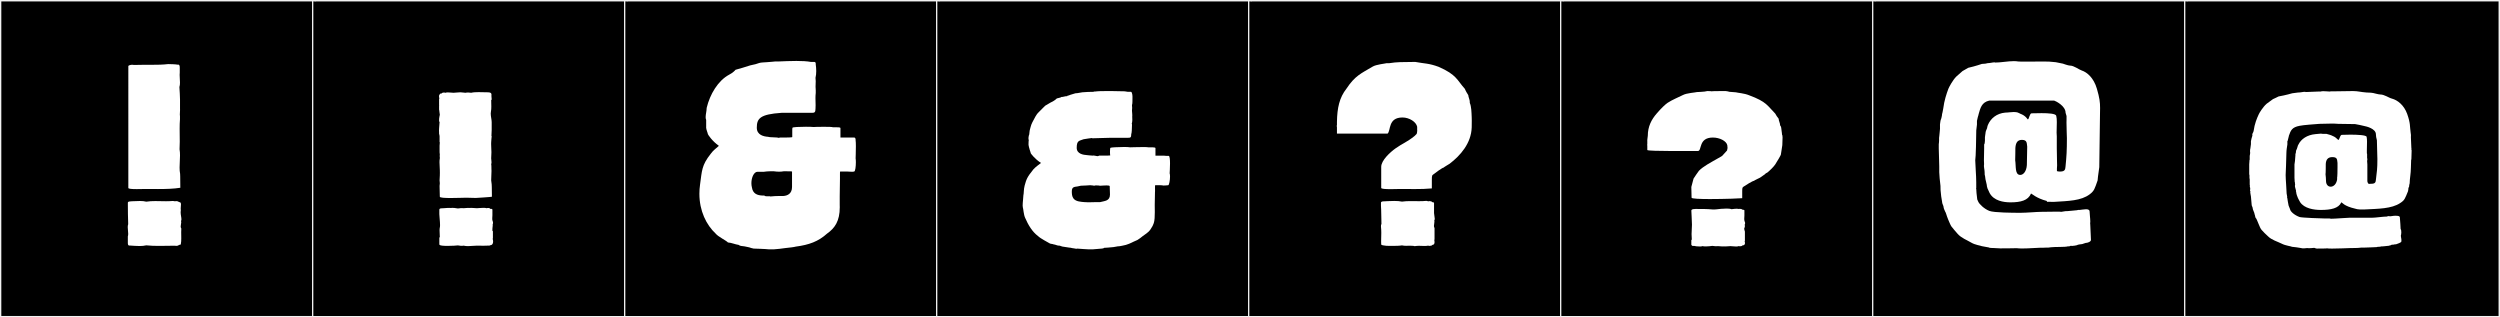
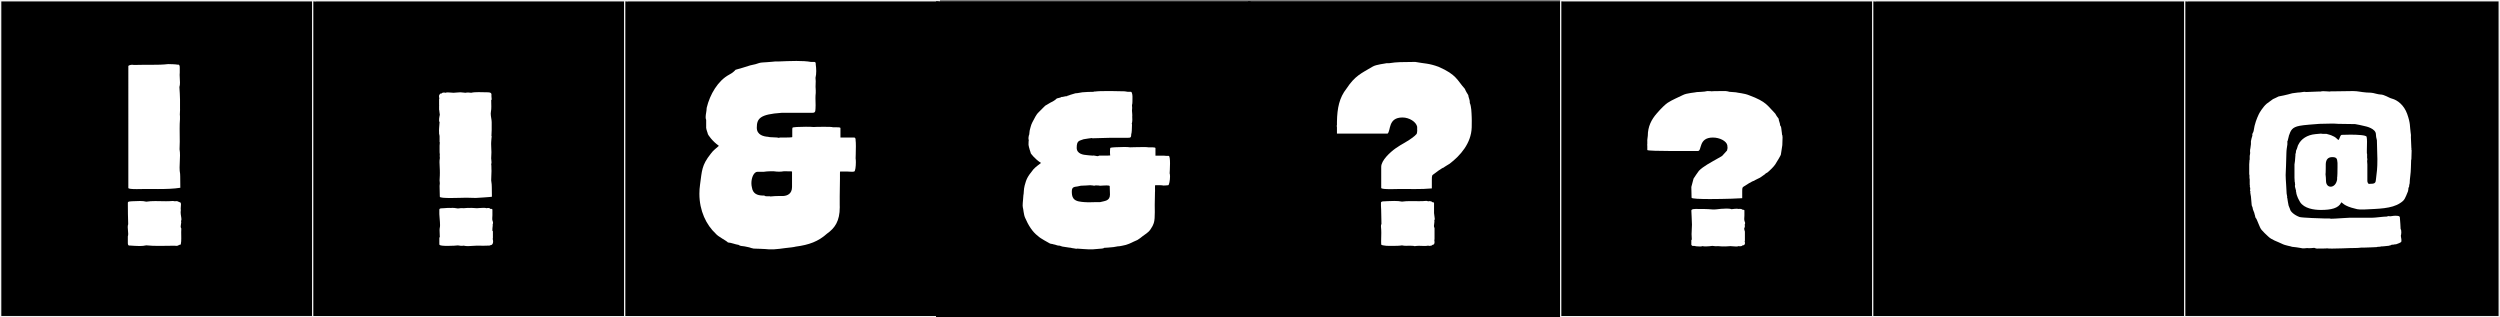
<svg xmlns="http://www.w3.org/2000/svg" version="1.1" id="Layer_1" x="0px" y="0px" width="1891px" height="240px" viewBox="0 0 1891 240" enable-background="new 0 0 1891 240" xml:space="preserve">
  <rect x="0" y="0" width="1891" height="240" fill="#808080" stroke="none" />
  <g>
    <rect y="1" width="238" height="239" />
    <g>
      <path fill="#F2F2F2" d="M238,1v238H1V1H238 M239,0H0v240h239V0L239,0z" />
    </g>
  </g>
  <g>
    <rect x="236" y="1" width="238" height="239" />
    <g>
      <path fill="#F2F2F2" d="M474,1v238H237V1H474 M475,0H236v240h239V0L475,0z" />
    </g>
  </g>
  <g>
    <rect x="472" y="1" width="238" height="239" />
    <g>
      <path fill="#F2F2F2" d="M710,1v238H473V1H710 M711,0H472v240h239V0L711,0z" />
    </g>
  </g>
  <g>
    <rect x="708" y="1" width="238" height="239" />
    <g>
-       <path fill="#F2F2F2" d="M946,1v238H709V1H946 M947,0H708v240h239V0L947,0z" />
-     </g>
+       </g>
  </g>
  <g>
    <rect x="944" y="1" width="238" height="239" />
    <g>
-       <path fill="#F2F2F2" d="M1182,1v238H945V1H1182 M1183,0H944v240h239V0L1183,0z" />
-     </g>
+       </g>
  </g>
  <g>
    <rect x="1180" y="1" width="238" height="239" />
    <g>
      <path fill="#F2F2F2" d="M1418,1v238h-237V1H1418 M1419,0h-239v240h239V0L1419,0z" />
    </g>
  </g>
  <g>
    <rect x="1416" y="1" width="238" height="239" />
    <g>
      <path fill="#F2F2F2" d="M1654,1v238h-237V1H1654 M1655,0h-239v240h239V0L1655,0z" />
    </g>
  </g>
  <g>
    <rect x="1652" y="1" width="238" height="239" />
    <g>
      <path fill="#F2F2F2" d="M1890,1v238h-237V1H1890 M1891,0h-239v240h239V0L1891,0z" />
    </g>
  </g>
  <g>
    <path fill="#FFFFFF" d="M96.707,154.369c0-0.377,0.001-0.736,0.002-1.074c0.132-1.184,1.962-0.818,3.08-1.062   c1.878-0.037,3.988-0.197,6.028-0.197c1.716,0,3.383,0.113,4.822,0.508c2.24-0.355,4.531-0.45,6.853-0.45   c2.656,0,5.353,0.124,8.06,0.124c1.609,0,3.222-0.043,4.833-0.184c0.85,0,1.55,0.059,1.875,0.227   c0.316-0.102,0.646-0.145,0.971-0.145c0.945,0,1.857,0.367,2.328,0.757c0.006-0.001,0.012-0.001,0.019-0.001   c1.057,0,1.307,0.73,1.307,1.756c0,0.922-0.202,2.082-0.202,3.164c0,0.387,0.026,0.764,0.096,1.115   c-0.101,0.52-0.141,1.045-0.141,1.569c0,2.024,0.597,4.017,0.597,5.405c0,0.511-0.081,0.939-0.301,1.26   c0.115,0.314,0.158,0.641,0.158,0.973c0,1.024-0.409,2.115-0.409,3.154c0,0.548,0.114,1.082,0.463,1.584   c-0.071,0.869-0.093,1.799-0.093,2.753c0,1.544,0.058,3.149,0.058,4.663c0,1.564-0.062,3.029-0.31,4.229c0,0.004,0,0.008,0,0.012   c0,0.562-0.58,0.74-1.241,0.74c-0.072,0-0.145-0.002-0.217-0.006c-0.269,0.508-1.148,0.75-2.018,0.75   c-0.373,0-0.744-0.044-1.064-0.132c-3.933,0.019-7.969,0.142-11.883,0.142c-3.386,0-6.681-0.092-9.736-0.425   c-1.573,0.39-3.333,0.518-5.139,0.518c-2.438,0-4.963-0.233-7.232-0.372c-0.137,0.023-0.262,0.035-0.376,0.035   c-1.126,0-1.2-1.072-1.2-2.162c0-0.164,0.001-0.328,0.001-0.489c0-0.078,0-0.155-0.001-0.231v-4.107   c0.206-0.545,0.277-1.188,0.277-1.885c0-1.559-0.355-3.396-0.355-5.054c0-0.817,0.086-1.591,0.344-2.267   C96.796,165.137,96.707,158.613,96.707,154.369z M97.074,49.871c0.46-0.537,1.861-0.885,3.06-0.885   c0.446,0,0.865,0.049,1.195,0.152c2.531-0.105,5.096-0.127,7.654-0.127c1.805,0,3.605,0.011,5.389,0.011   c4.472,0,8.83-0.068,12.847-0.548c2.824,0.131,4.701,0.033,7.175,0.436c0.129-0.023,0.248-0.034,0.357-0.034   c1.132,0,1.216,1.214,1.216,2.391c0,0.202-0.002,0.405-0.002,0.599c0,0.145,0.001,0.285,0.006,0.418v2.673   c-0.064,0.526-0.089,1.085-0.089,1.665c0,1.859,0.251,3.939,0.251,5.864c0,1.217-0.1,2.372-0.428,3.37   c0.177,3.202,0.461,6.642,0.461,9.421v7.136c0.016,0.214,0.022,0.438,0.022,0.67c0,1.133-0.159,2.444-0.159,3.583   c0,0.474,0.027,0.917,0.105,1.306v2.213c-0.188,2.23-0.241,4.663-0.241,7.159c0,3.259,0.09,6.624,0.09,9.78   c0,2.035-0.038,3.984-0.162,5.762c0.259,1.498,0.345,3.054,0.345,4.634c0,3.051-0.319,6.192-0.319,9.187   c0,1.658,0.098,3.272,0.402,4.801c0,1.531,0.151,0.732,0.151,10.344v0.17c-5.135,0.816-10.962,0.959-16.854,0.959   c-3.154,0-6.327-0.041-9.423-0.041c-2.252,0-4.464,0.021-6.598,0.097c-3.831,0-6.451-0.179-6.451-0.902V49.871z M104.053,152.177   c-0.02,0.005-0.023,0.007-0.023,0.007C104.038,152.182,104.045,152.179,104.053,152.177z M104.053,185.943   c-0.02-0.004-0.023-0.008-0.023-0.008C104.038,185.938,104.045,185.941,104.053,185.943z" />
    <path fill="#FFFFFF" d="M371.5,108.967c0,2.191,0.219,4.248,0.219,6.166c0,1.48-0.185,4.07-0.185,4.625c0,1.666,0.555,3.33,0,4.44   c0.185,0.185,0.185,3.515,0.185,3.7c0.039,0.428,0.054,0.905,0.054,1.42c0,2.02-0.239,4.615-0.239,7.09   c0,0.784,0.37,2.203,0.37,2.96c0,2.22,0.185,0.185,0.185,9.435c0,0.186-11.84,0.926-12.209,0.926c-2.22,0-4.81-0.186-7.215-0.186   c-1.833,0-7.137,0.232-11.819,0.232c-4.348,0-8.16-0.201-8.16-0.973l-0.185-8.14l0.185-2.035l-0.185-2.22   c0-1.48,0.092-2.398,0.185-3.7c0.092-1.288,0-2.774,0-4.069c0-1.91-0.249-3.976-0.249-5.971c0-0.996,0.062-1.977,0.249-2.91v-0.925   c-0.187-0.187,0-1.852,0-2.405c-0.185,0-0.185-1.85-0.185-2.034v-4.255l0.185-2.405c0,0-0.185-0.185-0.185-0.37v-4.255   c0-0.925-0.555-2.035-0.37-3.146c-0.223-0.67,0.185-5.064,0.185-5.18c0-0.74,0.185-1.479,0.185-2.404   c-0.845-0.845-0.077-4.504,0.185-5.551c-0.185-0.369-0.37-3.885-0.555-3.885v-2.959c0-0.186,0-0.186,0.185-0.371h-0.185v-4.254   c0-0.371,0-0.556,0.185-0.74c-0.187-0.747-0.519-2.608,0.185-2.961c0-0.738,0.59-0.924,1.48-0.924c0.37-0.74,1.85-0.926,2.96-0.556   c0.429-0.214,1.078-0.286,1.81-0.286c1.465,0,3.262,0.286,4.295,0.286c1.11,0,3.515-0.37,5.18-0.37c1.46,0,2.629,0.37,3.885,0.37   c1.48-0.37,2.96-0.185,4.255,0c1.546-0.386,3.583-0.487,5.647-0.487c2.228,0,4.487,0.117,6.193,0.117c1.115,0,3.33-0.016,3.33,1.11   h0.185v1.851l0.185,2.404c0,0.186-0.185,0.37-0.37,0.555c0,1.391,0.092,3.205,0.092,4.902c0,1.372-0.06,2.669-0.277,3.607   c-0.119,0.515-0.167,1.062-0.167,1.627c0,2.204,0.721,4.676,0.721,6.514v5.92c0,1.479-0.185,2.959-0.185,4.439   c0,0.186,0.185,0.186,0.185,0.37l-0.185,1.851c0,0.739-0.138,1.65-0.185,2.59C371.51,108.027,371.5,108.5,371.5,108.967z    M332.315,158.238h0.185c0-0.835,1.887-0.632,2.96-0.74c0.753-0.076,4.81-0.37,5.18-0.186c2.405-0.185,3.515,0,5.735,0.37   c1.295-0.185,2.775-0.37,4.255-0.185c0.74,0,3.515-0.37,4.44-0.186c1.536-0.219,3.97,0.186,5.735,0.186   c0.581,0,3.019-0.288,4.962-0.288c0.972,0,1.821,0.072,2.252,0.288c1.11-0.37,2.59-0.186,2.96,0.555c0.74-0.186,1.48,0,1.48,0.555   v4.256c0,0.924-0.37,3.514,0.185,4.254c0.666,1.996,0,2.039,0,2.961c0.339,0.339-0.811,4.81,0.185,4.81v4.995   c0,0.369,0,0.555-0.185,0.74c0.218,0.654,0.342,1.379,0.342,2.064c0,1.465-0.569,2.745-2.007,2.745   c-0.37,0.555-1.885,0.246-2.96,0.37c-0.442,0.051-1.295,0.067-2.268,0.067c-1.945,0-4.369-0.067-4.947-0.067   c-2.075,0-4.465,0.359-6.789,0.359c-1.161,0-2.306-0.09-3.386-0.359c-1.48,0.369-2.96,0-4.255-0.186   c-0.761,0.127-4.469,0.374-7.86,0.374c-3.143,0-6.015-0.212-6.015-0.929h-0.185v-5.18c0-0.186,0.185-0.37,0.37-0.555   c0-1.365-0.188-3.393-0.188-5.076c0-0.842,0.047-1.597,0.188-2.14c0.118-0.454,0.164-1.118,0.164-1.9   c0-2.671-0.534-6.7-0.534-8.274V158.238z" />
    <path fill="#FFFFFF" d="M593.903,187.652l-4.255,0.555c-0.185,0-4.069,0.37-4.069,0.37h-4.255c0,0-4.07-0.37-6.105-0.37   l-5.18-0.185c-1.48-0.37-2.269-0.46-3.33-0.925l-3.515-0.74c-2.221-0.186-3.615-0.367-4.44-1.109   c-2.904-0.416-5.264-1.643-8.14-1.851c-1.161-1.39-7.504-4.407-9.25-6.66c-7.109-6.597-12.344-17.263-12.344-30.175   c0-2.271,0.162-4.61,0.504-7.01c1.484-10.418,1.078-14.441,8.14-23.31c1.851-2.59,4.07-4.069,6.105-5.92   c-5.18-3.7-8.141-8.325-8.325-8.88c-0.033-0.684-1.326-3.586-1.326-5.023c0-0.126,0.01-0.24,0.031-0.342v-5.364   c-0.292-0.623-0.397-1.349-0.397-2.135c0-2.114,0.768-4.666,0.768-6.839c0-0.031,0-0.061,0-0.092   c2.439-10.295,8.589-20.666,17.02-25.159c2.59-1.295,4.44-3.146,4.811-3.7c3.604-1.068,7.608-2.096,11.1-3.33l4.069-0.925   c2.405-0.74,3.096-1.163,5.365-1.295l2.96-0.185l2.405-0.186l2.22-0.186l1.85-0.185h2.59c3.961-0.154,8.826-0.394,13.504-0.394   c4.086,0,8.029,0.183,11.102,0.764h2.59c0.778,0.016,0.93,0.779,0.93,1.592c0,0.086-0.002,0.172-0.005,0.258   c0.221,1.61,0.373,3.311,0.373,5.021c0,1.734-0.157,3.48-0.558,5.154c0.126,0.902,0.167,1.723,0.167,2.518   c0,1.394-0.125,2.707-0.125,4.241c0,0.814,0.035,1.691,0.143,2.676v2.034c-0.163,1.351-0.212,2.592-0.212,3.797   c0,1.812,0.111,3.542,0.111,5.43c0,0.833-0.022,1.697-0.084,2.613c0,2.775-0.743,3.131-2.591,3.146h-23.124   c-16.28,1.11-18.685,4.255-18.685,11.285c0,5.55,5.364,6.659,8.51,6.845c1.926,0.639,6.604,0.136,8.51,0.925v-0.37h4.255   c0.74,0,5.55,0,5.55-0.369v-4.811c0-1.109,0-2.035,0.185-2.22v-0.003c0-0.523,5.47-0.748,10.087-0.748   c2.566,0,4.869,0.068,5.823,0.195c0.056-0.05,4.129-0.163,7.965-0.163c3.244,0,6.317,0.081,6.65,0.349h2.404   c1.48,0,3.146,0,3.33,0.555v7.215h10.545c0.77,0.188,0.929,0.983,0.929,1.939c0,0.092-0.001,0.186-0.004,0.281   c0.149,0.684,0.199,2.412,0.199,4.413c0,4.001-0.199,9.091-0.199,9.091c0.127,0.687,0.191,1.759,0.191,2.951   c0,3.098-0.431,7.003-1.301,7.039c-0.533,0.126-1.173,0.168-1.836,0.168c-1.291,0-2.673-0.159-3.529-0.168h-5.18   c-0.186,0-0.186,0.925-0.186,1.85v3.516c0,2.96-0.185,10.359-0.185,13.319v6.476c0.024,0.632,0.036,1.247,0.036,1.846   c0,10.439-3.697,15.78-9.656,19.983c-6.59,5.911-13.445,8.443-23.68,9.806C600.706,186.918,597.419,187.282,593.903,187.652z    M592.794,129.562c-1.176,0.21-2.333,0.301-3.49,0.301c-1.297,0-2.592-0.113-3.91-0.301h-3.145c-1.665,0-2.96,0.186-4.44,0.371   h-4.625c-0.062-0.005-0.122-0.007-0.183-0.007c-2.707,0-4.649,4.307-4.649,8.63c0,1.094,0.124,2.189,0.393,3.217   c0.74,4.994,4.439,5.92,7.585,6.104h2.035v0.37c0.369,0,0.925,0.185,1.295,0.185h2.59c0.185,0,0.37,0,0.37,0.185   c2.201-0.23,4.438-0.379,6.748-0.379c0.339,0,0.68,0.003,1.021,0.01h2.035c3.145-0.186,6.66-1.665,6.66-6.846v-11.654   c0-0.186-2.221-0.186-3.886-0.186H592.794z" />
    <path fill="#FFFFFF" d="M801.289,185.803c-1.295,0.185-3.146-0.926-4.255-0.926c-0.556-0.369-2.405-0.369-2.96-0.74   c-1.48-0.924-7.03-3.699-8.88-5.549c-4.44-3.33-7.4-8.325-9.806-13.875c-1.109-2.405-1.295-6.66-1.664-7.585   c0-0.37-0.186-0.925-0.186-1.665c0-2.405,0.555-6.29,0.555-7.77c0.37-0.926,0.186-4.625,0.926-7.215   c1.295-4.625,1.664-6.291,6.659-12.396c1.851-2.034,3.886-3.33,5.735-4.81c-4.811-3.145-7.585-7.03-7.77-7.4   c0.185,0-1.11-3.33-1.11-3.885l-0.186-0.555c0-0.186-0.369-1.665-0.369-1.85c0,0,0-3.146,0.185-3.516   c-0.52-1.039-0.063-3.573,0.37-4.439c0-0.74,0.37-3.146,0.37-3.146c0.37-0.925,0.74-3.7,2.035-6.104   c1.664-2.775,2.404-5.365,4.994-7.77c1.295-1.111,3.516-3.701,4.625-4.625c0.556-0.371,3.516-2.035,4.07-2.406   c2.59-1.109,4.255-2.59,4.81-3.145c0.556-0.185,2.96-0.555,3.516-1.109c1.109,0.185,2.774-0.74,4.255-0.555l0.185-0.371   c0.743,0,1.553-0.484,2.405-0.74l3.7-1.109c1.896,0,3.621-0.611,5.18-0.74c2.562-0.211,5.658-0.369,8.694-0.369v-0.186h0.74   l1.85-0.186c0.186-0.185,10.545-0.185,11.101-0.185c2.404,0,7.029,0.185,9.62,0.185c0.185,0,2.034,0.371,2.404,0.371h2.405   c0.977,0.244,1.19,3.211,1.11,4.439c-0.129,1.964,0.185,3.885-0.37,5.734c0.185,1.11,0.185,2.775,0,4.07   c0,0.555,0.37,3.7,0.185,4.439c0.128,0.767,0.189,4.621-0.37,5.181c0.186,0.185,0.186,0.739,0.186,1.479   c0,2.221-0.186,6.105-0.556,6.66c0,2.59-0.555,2.775-2.404,2.775h-12.95c-4.439,0-9.483,0.369-13.689,0.369   c-0.37,0-0.556,0-0.74-0.185l-2.775,0.37l-3.515,0.555c-3.145,1.295-5.18,0.74-5.18,6.475c0,4.625,4.995,5.365,7.955,5.551   c0.185,0,3.145,0.369,4.255,0.369c0.555-0.369,3.342,0.588,3.885,0.371l0.925-0.371h2.96c0.74,0,5.365,0,5.365-0.185   c-0.103-0.306-0.177-1.519-0.177-2.752c0-1.412,0.098-2.851,0.361-2.983c0-0.277,5.913-0.619,10.353-0.619   c2.018,0,3.731,0.07,4.447,0.25c0.003,0,5.773-0.197,9.883-0.197c2.056,0,3.696,0.049,3.992,0.197c0.925,0,5.365-0.208,5.365,0.555   v5.734h6.104c1.224,0.133,2.485,0.229,3.885,0.186c0.809,0,1.024,2.748,1.024,5.732c0,3.422-0.284,7.154-0.284,7.402   c0.201,0.604,0.286,1.502,0.286,2.504c0,2.863-0.698,6.561-1.396,6.561c-1.461,0-3.407,0.529-4.994,0c-0.186,0.186-0.37,0-0.74,0   h-4.07c-0.37,0,0,5.181-0.185,5.181c0,2.405-0.186,7.399-0.186,9.805c0,1.311,0.057,3.255,0.057,5.313   c0,3.141-0.132,6.548-0.796,8.377c-1.11,2.959-1.11,2.404-2.775,5.18c-0.925,1.479-4.44,3.885-5.55,4.625   c-0.555,0.555-3.33,2.59-4.07,2.959c-4.81,2.035-4.625,2.405-8.694,3.701c-1.313,0.219-4.152,1.109-6.29,1.109   c-0.555,0-2.405,0.555-3.146,0.555l-4.069,0.37c-1.01,0-1.97,0.185-2.96,0.185c-0.186,0-0.37,0.371-0.556,0.371l-1.109,0.185   c-0.413,0-6.388,0.555-6.66,0.555h-3.885c-0.49-0.046-6.598-0.339-8.325-0.555c-0.185,0-0.185,0.185-0.37,0.185l-2.035-0.369   c-0.922,0-2.35-0.556-3.515-0.556l-4.81-0.739c-0.186,0-0.555,0-0.555-0.186C802.401,186.357,802.111,185.803,801.289,185.803z    M832.184,152.873c3.33-0.926,7.399-0.74,7.399-5.735l-0.185-6.29c0-0.465-1.104-0.599-2.47-0.599   c-1.867,0-4.225,0.251-4.918,0.251c-0.113,0-0.182-0.006-0.197-0.021c-0.186-0.186-1.851-0.186-2.035-0.186   c-0.555-0.186-1.479,0-2.22,0.186l-0.925-0.186l-2.035-0.186c-0.37,0-2.59,0.186-2.775,0.186l-4.255,0.186l-2.59,0.555   c-2.22,0.369-4.255,0.185-4.255,3.699c0,0.74,0,1.666,0.185,2.775c0.74,4.255,4.256,4.811,7.215,5.18l2.035,0.186   c0.991,0.109,2.025,0.146,3.079,0.146c2.107,0,4.292-0.146,6.356-0.146H832.184z" />
    <path fill="#FFFFFF" d="M1113.195,88.679c0.04,0.862,0.054,1.725,0.054,2.588c0,1.727-0.054,3.455-0.054,5.183   c-0.413,11.99-8.556,21.182-16.649,27.379c0,0-4.625,2.775-4.625,2.96c-0.925,0-6.66,4.255-7.03,4.625   c-1.665,1.295-1.85,0.74-1.85,4.81v6.29c-4.013,0.397-8.372,0.487-12.797,0.487c-3.632,0-7.308-0.061-10.871-0.061   c-2.48,0-4.907,0.029-7.227,0.129c-4.255,0-7.4-0.186-7.4-0.926v-15.725c-0.002-0.065-0.004-0.131-0.004-0.197   c0-4.961,6.796-11.107,10.919-14.047c5.128-3.657,8.51-4.625,14.245-9.25l1.665-1.666c0.149-0.448,0.42-1.503,0.42-2.379   c0-0.207-0.015-0.404-0.05-0.58v-2.405c-0.74-3.7-5.92-7.03-11.101-7.03c-11.1,0-8.694,9.99-11.284,12.21h-38.295v-4.81   c0.001-0.016,0.002-0.032,0.002-0.049c0-0.307-0.193-0.723-0.193-1.045c0-0.16,0.048-0.297,0.191-0.387v-2.59   c0.187-10.495,1.804-18.298,7.215-25.159c6.435-9.741,11.058-11.47,19.795-16.649c2.774-1.666,9.435-2.221,10.545-2.591h2.035   c6.083-0.964,9.601-0.812,17.76-0.925h2.034c6.849,1.305,9.951,0.883,17.575,3.7c13.742,6.034,13.828,10.061,19.795,16.649   c0.185,0.74,2.035,4.07,2.59,4.811c0.047,1.496,1.146,3.3,1.146,5.171c0,0.188-0.012,0.376-0.035,0.563   C1112.994,80.619,1113.019,84.877,1113.195,88.679z M1044.746,184.877c-0.045-0.77-0.062-1.526-0.062-2.281   c0-2.102,0.129-4.178,0.129-6.42c0-1.506-0.059-3.088-0.252-4.803c0-0.74,0-1.48,0.37-1.851c-0.137-3.19-0.099-10.901-0.37-13.874   v-2.406c0-0.555,0.925-0.924,1.665-0.924c2.439-0.094,5.48-0.317,8.38-0.317c2.13,0,4.184,0.12,5.864,0.502   c2.013-0.312,4.268-0.386,6.599-0.386c2.092,0,4.243,0.059,6.334,0.059c1.872,0,3.695-0.047,5.383-0.229   c0.555,0,1.109,0.186,1.479,0.371c0.273-0.133,0.662-0.195,1.069-0.195c0.844,0,1.764,0.27,1.891,0.75c0.74,0,1.48,0.185,1.48,0.74   v7.584c0.122,1.895,0.538,3.254,0.538,4.285c0,0.488-0.093,0.902-0.354,1.266c0.078,0.305,0.108,0.613,0.108,0.924   c0,1.076-0.366,2.169-0.366,3.199c0,0.561,0.108,1.102,0.443,1.611v8.695c0,0,0,0.185-0.186,0.185   c0.109,0.521,0.201,1.128,0.201,1.705c0,1.147-0.363,2.179-1.681,2.181c-0.165,0.476-1.146,0.746-2.034,0.746   c-0.425,0-0.828-0.062-1.111-0.191c-0.943,0.194-1.846,0.252-2.749,0.252c-1.318,0-2.64-0.123-4.094-0.123   c-0.976,0-2.012,0.055-3.146,0.24c-0.37,0-0.926,0-1.11-0.185c-0.894-0.095-1.715-0.122-2.487-0.122c-1.132,0-2.16,0.06-3.165,0.06   c-1.012,0-1.999-0.062-3.043-0.308c-2.197,0.361-4.778,0.37-7.237,0.37c-0.116,0-0.231,0-0.348,0c-1.295,0-4.81,0-5.18-0.185   C1046.966,185.803,1044.746,185.433,1044.746,184.877z" />
    <path fill="#FFFFFF" d="M1347.588,98.854c0.07,0.937,0.37,2.22,0.37,3.145l0.185,0.186c0,0.498,0.186,1.293,0.186,1.665   l-0.186,5.92c0,0.603-1.109,6.802-1.109,7.215c0,0.37-2.59,4.81-4.255,7.399c-1.11,1.666-3.7,4.256-5.92,6.105   c-0.319,0-1.851,1.054-1.851,1.295l-3.699,2.59c0,0-4.625,2.22-4.625,2.404c-0.925,0-6.66,3.516-7.03,3.886   c-1.665,1.11-1.85,0.739-1.85,4.069v5.181c0,0.139-13.42,0.651-24.372,0.651c-7.548,0-13.923-0.243-13.923-1.021l-0.185-7.955   v-0.186l1.665-6.289c0-0.186,3.885-5.735,4.069-5.92c3.146-3.33,9.99-6.846,10.175-7.03c1.11-0.739,7.4-4.069,7.4-4.255l3.7-4.07   l0.369-1.85v-0.186l-0.185-2.034c-0.74-3.146-5.735-5.735-10.915-5.735c-11.1,0-8.102,10.176-11.284,10.176h-20.905   c-7.585,0-17.39-0.186-17.39-0.74v-3.146c0-0.185-0.185-1.11,0-1.295v-2.22c-0.185-0.37,0.37-3.7,0.37-4.07   c0-7.029,2.774-12.395,6.845-17.02c3.33-3.885,6.475-6.845,8.14-7.955c3.33-2.22,8.325-4.255,11.655-5.92   c2.774-1.48,9.435-1.85,10.545-2.22c0.414-0.019,5.04-0.196,5.734-0.37l2.035-0.37c0,0,2.96,0,3.33,0.185   c0.37-0.185,5.735-0.185,8.695-0.185h2.034c0.556,0,2.221,0.37,2.775,0.556c0.74,0,4.81,0.369,4.81,0.369   c1.11,0.37,6.476,0.74,9.99,2.221c13.505,4.994,13.875,7.955,19.795,13.875c0.185,0.555,2.035,3.329,2.59,3.885   c0,1.535,1.11,3.268,1.11,4.994C1347.312,95.617,1347.474,97.337,1347.588,98.854z M1279.797,169.951   c0-3.728-0.473-8.545-0.473-10.974h0.185c0-0.829,2.062-0.925,2.96-0.925c4.814,0,8.819,0.002,12.765,0.37   c0.336,0.031,0.678,0.045,1.026,0.045c2.31,0,4.885-0.601,7.669-0.601c0.438-0.062,1.168-0.103,1.973-0.103   c1.417,0,3.066,0.126,3.763,0.474c1.295-0.186,4.255-0.556,5.364-0.186c1.11-0.186,2.59,0,2.96,0.555c0.74,0,1.48,0.186,1.48,0.555   v3.886c0,0.925-0.37,3.515,0.185,4.44c0.821,1.642,0,2.009,0,2.774c0.555,0.555-0.185,2.22-0.37,2.774   c0.186,0.371,0.37,2.035,0.556,2.035v6.846c0,0.185,0,0.369-0.186,0.555c0.542,1.625,0.29,3.145-1.665,3.145   c-0.37,0.74-1.85,0.74-2.96,0.555c-0.429,0.215-1.078,0.286-1.81,0.286c-1.465,0-3.263-0.286-4.295-0.286   c-1.48,0-3.7,0.371-4.995,0.186c-0.925,0.186-3.7-0.186-4.44-0.186c-1.479,0.186-2.96,0-4.255-0.185   c-1.488,0.187-3.26,0.412-4.974,0.412c-0.902,0-1.79-0.063-2.611-0.228c-0.204,0.205-0.965,0.281-1.894,0.281   c-1.709,0-3.984-0.26-4.396-0.466c-0.926,0.185-1.851,0-1.851-0.739h-0.185v-3.516c0-0.186,0.185-0.37,0.37-0.555   c0-0.74-0.186-3.33-0.186-4.07c0-1.295,0.073-3.502,0.186-4.625C1279.768,171.742,1279.797,170.881,1279.797,169.951z" />
-     <path fill="#FFFFFF" d="M1543.912,160.235c2.729,0,8.143-0.144,11.736-0.144c1.821,0,3.175,0.037,3.477,0.148   c0.79,0,3.416-0.753,4.699-0.554c1.539-0.003,5.669-0.64,6.843-0.64c0.08,0,0.146,0.004,0.197,0.01   c0.72-0.33,1.34-0.288,2.456-0.288c0.975-0.042,2.924-0.493,4.557-0.493c1.479,0,2.698,0.371,2.698,1.752   c0,1.983,0.522,5.074,0.522,7.469c0,0.57-0.03,1.1-0.103,1.566c0.044,0.286,0.03,0.452,0.079,0.811   c0.088,0.66,0.52,11.072,0.52,11.604c0,1.344-2.524,2.291-4.053,2.291c-0.147,0-1.665,0.555-1.665,0.555l-0.879,0.299   c-1.055,0-3.97,0.585-3.732,0.726c0.206,0.122-4.123,0.985-4.871,0.542c-0.24,0.146-1.605,0.705-2.109,0.408   c-1.985,0.733-9.764,0.332-12.951,0.74l-1.912,0.245c-0.271,0-2.247,0.02-2.471,0.035c-0.451,0.031-1.565,0.091-1.992,0.091h-2.164   c-2.106,0-8.314,0.544-13.169,0.544c-1.609,0-3.07-0.06-4.184-0.22c-0.627,0.076-6.128,0.132-7.797,0.132   c-0.629,0-2.121,0.017-2.695-0.046c-0.392,0.064-0.863,0.09-1.385,0.09c-1.871,0-4.391-0.324-6.217-0.324   c-0.165,0-0.324,0.002-0.477,0.008c-0.045,0-2.145-0.168-2.177-0.168v-0.184c-0.289,0-5.558-1.074-5.558-1.023   c-1.085-0.471-5.234-0.994-8.009-2.658c-3.377-2.026-7.527-3.474-10.36-6.66c-1.479-1.665-3.854-4.419-4.81-5.734   c-0.541-0.744-2.034-4.339-2.389-5.188c-1.312-3.139-1.656-5.25-2.211-5.846c-0.229-0.551-1.163-2.52-1.163-3.047   c0-1.583-1.264-2.823-1.248-4.766c-0.081-0.826-0.516-2.716-0.619-3.723l-0.491-4.787c0-0.148-0.012-2.883-0.063-3.18   c-0.397-2.28-0.925-9.389-0.925-10.38v-4.438c0-3.38-0.37-10.504-0.37-13.43v-3.276c-0.014-0.018,0.173-1.31,0.173-1.552   c0.108,0,0.061-2.784,0.06-3.216l0.186-1.526c0-0.856,0.507-4.328,0.507-5.354V94.11c0-0.244,0.504-3.784,0.619-3.581   c0.121,0.213,1.042-3.378,0.948-4.165c0,0,0.644-2.295,0.882-4.185c0.794-6.29,2.459-11.1,3.886-14.984   c0.368-1.004,3.198-6.476,5.974-9.25c0,0,4.721-4.186,4.736-4.186c0,0,4.046-2.232,4.328-2.475   c5.389-1.197,10.325-2.936,10.325-2.936l2.59-0.186c0.033,0.004,1.772-0.389,1.819-0.389c1.787,0,3.657-0.625,5.406-0.625v0.185   c4.537,0,9.788-1.079,14.317-1.079c1.196,0,2.342,0.074,3.411,0.266l0.126-0.001c0.584,0,2.09,0.098,2.497,0.098h2.637   c3.164,0,9.812-0.077,13.126-0.077c0.354,0,0.685,0,0.996,0c3.132,0,4.359,0.021,8.943,0.514c0,0,3.365,0.716,5.4,1.086   c0.184,0.033,3.957,1.479,5.364,1.479c3.074,0,6.532,2.931,8.88,3.7c4.035,1.318,9.081,5.546,11.489,13.85   c2.024,6.979,2.403,10.242,2.403,14.496c0,1.077-0.024,2.218-0.052,3.498l-0.556,41.254c-0.001,0.103-0.963,6.736-0.963,7.037   c0,0.65-0.208,2.77-0.31,3.055c-2.236,6.287-2.454,7.785-5.942,10.443c-6.533,4.979-16.188,5.064-26.91,5.736   c0,0.003-3.229-0.029-3.579-0.025h-1.93v-0.633c-8.15-2.102-11.364-5.607-11.985-5.607c-0.049,0-0.081,0.021-0.1,0.065   c-2.079,5.128-7.715,6.568-15.436,6.568c-5.301,0-12.594-1.165-15.784-7.035c-0.715-1.315-1.446-3.42-1.69-3.683   c-0.141-0.337-0.141-1.023-0.35-1.336c0-1.467-0.935-4.064-1.109-5.404l-0.306-2.336c0-0.075-0.259-1.01-0.287-1.17   c-0.045-0.26,0.005-2.358-0.082-2.358c0.006-1.373-0.78-3.863-0.384-5.602c-0.08-0.415-0.107-1.536-0.107-2.839   c0-2.549,0.103-5.793,0.103-5.795c0.011,0,0.062-3.148,0.062-3.205v-3.157c0-0.054,0.245-0.075,0.244-0.162   c0.12,0,0.35-2.343,0.35-2.601v-2.523c0-0.951,0.431-2.305,0.431-3.1c0-1.21,0.66-2.535,1.043-3.456   c0.244-0.263,0.188-1.376,0.766-2.757c2.083-4.984,6.676-8.776,13.104-9.355c2.139,0,4.266-0.455,6.459-0.455   c0.583,0,1.172,0.033,1.766,0.113c1.406,0,3.401,1.479,4.502,1.738c1.984,0.941,3.369,2.39,4.012,3.391   c0.147,0.229,0.282,0.328,0.408,0.328c0.853,0,1.317-4.58,2.762-4.58c1.391,0,4.402-0.128,7.612-0.128   c5.082,0,10.658,0.321,11.072,1.978c0.34,1.357,0.436,2.989,0.436,4.812c0,2.391-0.165,5.111-0.165,7.971   c0,0.992,0.146,2.029,0.146,2.76v3.264c0,0.903-0.002,2.025-0.002,2.763v3.157c0,3.445,0.151,3.805,0.151,8.867   c0,2,0.089,2.896,0.089,3.924c0,0.624-0.032,1.297-0.137,2.293v2.01c0,0.207,2.104,0.486,2.997,0.359   c3.145-0.186,3.294-1.676,3.515-3.885c0.772-7.723,1.029-11.945,1.029-21.371c0-0.982-0.31-7.878-0.31-11.951   c0-0.82,0.013-1.526,0.043-2.047v-2.74c0-0.061-0.721-2.352-0.721-2.405c0-5.364-7.712-9.005-8.646-9.25h-49.115   c-5.74,1.3-6.689,5.556-8.096,10.492c-0.016,0.056,0.003,0.142,0,0.197L1496,88.654c0,0.281-0.628,2.676-0.628,2.763v2.794   c0,0.125-0.486,4.284-0.521,4.383c0,4.666-0.348,21.106-0.773,22.575v0.056c0,2.895,0.75,11.654,0.75,16.549   c0,1.506,0.002,2.631,0.002,4.524c0,0.013-0.188,0.023-0.188,0.036c0.12,0.137,0.196,0.34,0.198,0.555   c0,2.07,0.331,4.154,0.556,6.214c0.017,0.155,0.19,1.317,0.19,1.735l0.783,1.76c0.769,1.725,4.246,5.246,8.316,6.91   c3.413,1.396,18.474,1.447,23.003,1.447c0.346,0,0.631-0.001,0.844-0.001C1532.942,160.954,1540.626,160.235,1543.912,160.235z    M1528.139,132.312c2.187,0,4.648-2.463,4.98-7.443c0.02-0.756,0.266-11.721,0.266-13.949c-0.389-2.496,0.093-5.12-4.012-5.12   c-3.268,0.028-4.649,2.038-4.944,6.097c-0.014,0.195-0.05,9.088-0.141,9.277C1525.038,125.697,1523.877,132.312,1528.139,132.312z" />
    <path fill="#FFFFFF" d="M1729.609,146.398c0,0.797,0.61,2.127,0.37,3.33c0.186,0,0.186,0.185,0.186,0.369l0.369,2.405l0.556,2.96   l1.109,2.775c0.186,1.664,3.146,4.439,7.215,5.92c1.665,0.555,17.205,1.109,19.425,1.109h3.33c0.186,0,0.556,0.186,1.11,0.186   c3.145,0,11.47-0.74,13.505-0.74h17.02c3.156,0,8.707-0.926,11.84-0.926c0.601-0.6,1.459-0.185,2.405-0.185   c0.37-0.185,4.255-0.555,4.625-0.37c1.096,0,2.59,0.107,2.59,1.295c0.129,0.903,0.218,3.934,0.37,4.995   c0,1.372,0.185,2.269,0.185,3.7c0.835,0.835,0.517,4.331,0.186,4.994c0,1.191,0.691,3.154,0.369,4.44   c0.186,0.74-3.145,1.851-4.255,2.22c-0.185-0.369-1.85,0.371-2.22,0.186h-0.185l-1.11,0.186v0.185c-0.555,0-2.22,0.739-2.59,0.555   c-0.555,0-4.44,0.556-4.81,0.37c-1.1,0.549-2.609,0.102-3.516,0.555c-0.925,0-7.029,0.37-9.435,0.37h-2.22   c-2.62,0.401-5.641,0.282-8.695,0.37c-2.04,0.059-8.694,0.37-13.135,0.37c-1.85,0-3.33,0-4.07-0.185   c-0.236,0.117-1.444,0.136-2.866,0.136c-0.62,0-1.281-0.003-1.921-0.003c-1.006,0-1.958,0.008-2.612,0.052   c-0.757,0.05-1.665-0.37-2.22-0.556c-0.556,0.186-4.811,0.371-5.181,0.186h-0.369c-0.37,0.186-3.33,0.186-3.33,0.186l-2.035-0.371   c-0.49-0.122-4.895-0.756-5.631-0.756c-0.067,0-0.104,0.005-0.104,0.017c-1.109-0.556-5.18-0.925-7.954-2.405   c-3.33-1.665-7.585-2.775-10.36-5.55c-1.479-1.295-3.885-3.7-4.81-4.81c-1.665-1.666-3.516-8.51-4.625-9.25   c-0.37-0.74-0.37-2.035-0.74-2.59c0-1.232-1.48-3.478-1.48-4.811c0-0.772-0.739-1.469-0.739-2.404l-0.556-6.291   c0-0.527-0.798-3.514-0.369-3.514c0-0.186-0.37-1.295-0.37-1.295c0-0.186,0.185-0.371,0.185-0.371v-1.479h-0.185v-0.556   l-0.186-0.739h0.186c0-0.37-0.186-0.925-0.186-1.11v-3.885c0-0.186-0.185-0.696-0.185-1.109v-2.035l-0.186-0.74v-7.585l0.186-2.59   c-0.186-0.185,0.185-0.556,0.185-0.925v-2.775c0.111-0.893,0.37-1.535,0.37-2.404c-0.185,0-0.185-2.591,0.186-3.516v-0.186   l0.369-2.774v-2.22c0-0.37,0.926-4.07,1.11-4.255c-0.37-1.851,0.74-2.035,0.925-3.515c0.74-5.365,2.405-9.436,3.885-12.58   c0.37-0.926,3.146-5.551,5.92-7.955l4.811-3.516c0,0,4.069-1.85,4.255-2.034c5.364-0.925,10.359-2.405,10.359-2.405l4.255-0.555   c2.229,0,3.669-0.555,5.551-0.555l0.185,0.185c0.277,0,9.118-0.37,9.435-0.37h2.035c0.42-0.21,1.172-0.279,2.052-0.279   c1.759,0,4.027,0.279,5.163,0.279c0.186,0,0.186-0.186,0.186-0.186h3.885c3.128,0,10.155-0.185,13.135-0.185   c3.885,0,5.55,0.74,10.545,1.11c0,0,2.774,0,4.81,0.369c0.186,0,4.07,1.11,5.365,1.11c3.145,0,6.475,2.591,8.88,3.146   c4.069,1.109,9.064,4.81,11.47,11.654c2.59,7.4,1.85,8.88,2.59,14.061c0.37,1.664,0.185,1.85,0.185,3.515l0.37,8.51   c0.186,0.185,0.186,0.185,0,0.739v0.186c0.186,0.186,0.186,0.37,0.186,0.555l-0.186,6.476c0,0.37-0.185,0.555-0.185,0.739   l-0.186,5.92c0,4.027-0.925,8.388-0.925,11.655l-0.37,1.479v0.74c-0.185,0.37-0.185,0.926-0.555,1.295   c0,0.37-0.185,2.405-0.37,2.59c-2.22,5.365-2.404,6.66-5.92,8.881c-6.481,4.32-16.625,4.287-26.824,4.81h-3.7l-1.85-0.185   l-1.48-0.371c-8.88-2.034-9.989-4.81-10.545-4.81l-0.185,0.185c-2.035,4.256-7.585,5.551-15.354,5.551   c-5.365,0-12.58-1.11-15.726-5.92c-0.739-1.11-1.479-2.96-1.665-3.145c-0.439-0.881-1.295-3.32-1.295-4.44   c-0.37-0.185-0.185-0.556,0-0.74c-0.06-0.06-0.185-0.278-0.185-0.555l-0.74-2.775v-1.479l0.186-0.186l-0.186-0.555v-0.925   l-0.185-0.37c0-0.186-0.186-3.145-0.186-3.33v-9.99l0.37-2.59c0-0.908,0.186-1.604,0.186-2.404l0.185-2.221   c-0.325-0.325,0.508-1.609,0.37-2.404c-0.155-0.902,0.925-2.149,0.925-2.961c0.37-0.369,0.186-1.295,0.925-2.404   c2.035-4.255,6.66-7.4,12.95-7.955l4.07-0.37c0,0,1.295,0.185,1.479,0.185h2.775c0.185,0,2.404,0.74,2.59,0.74   c0.37,0,1.85,0.74,1.85,0.74c2.035,0.74,3.33,2.035,4.07,2.775c1.295,1.664,1.295-3.516,3.145-3.516   c1.099-0.061,3.567-0.143,6.362-0.143c5.369,0,11.945,0.301,12.322,1.623c0.237,1.186,0.305,2.396,0.305,3.734   c0,1.779-0.119,3.785-0.119,6.256v2.59c0,0,0.185,0.185,0.185,0.369v3.146c0.438,0.878,0,1.532,0,2.22l0.186,2.59v12.766   c0.491,1.474,0.199,2.244,2.96,1.85c3.145,0,3.33-1.295,3.515-3.145c0.74-6.291,1.11-7.955,1.11-15.54   c0-2.54-0.37-11.163-0.37-14.245l-0.556-2.404l-0.185-2.035c0-4.44-7.585-6.105-8.695-6.291c-0.555-0.185-6.475-1.479-7.029-1.479   l-12.765-0.185c-1.851-0.186-3.886-0.186-5.551-0.186l-8.694,0.186c-2.59,0.185-12.765,0.925-14.985,1.479   c-5.734,1.11-6.659,3.33-8.14,7.585v0.186c-0.115,0.463-0.925,3.699-0.925,3.699h-0.185v2.59c-0.282,1.784-0.74,4.479-0.74,6.476   c0,4.831-0.571,15.584-0.571,16.728C1728.854,135.455,1729.609,144.049,1729.609,146.398z M1759.209,124.014   c0,0.185,0,7.584-0.185,7.77c0.185,0.37,0.37,4.625,0.37,4.994c0,2.961,1.665,4.44,3.515,4.44c2.22,0,4.625-2.034,4.995-6.29   l-0.186,0.186c0.333-1.828,0.375-5.653,0.375-8.854c0-1.105-0.005-2.139-0.005-2.986c-0.37-2.221,0.186-4.44-3.885-4.44   C1760.874,118.833,1759.395,120.684,1759.209,124.014z" />
  </g>
</svg>